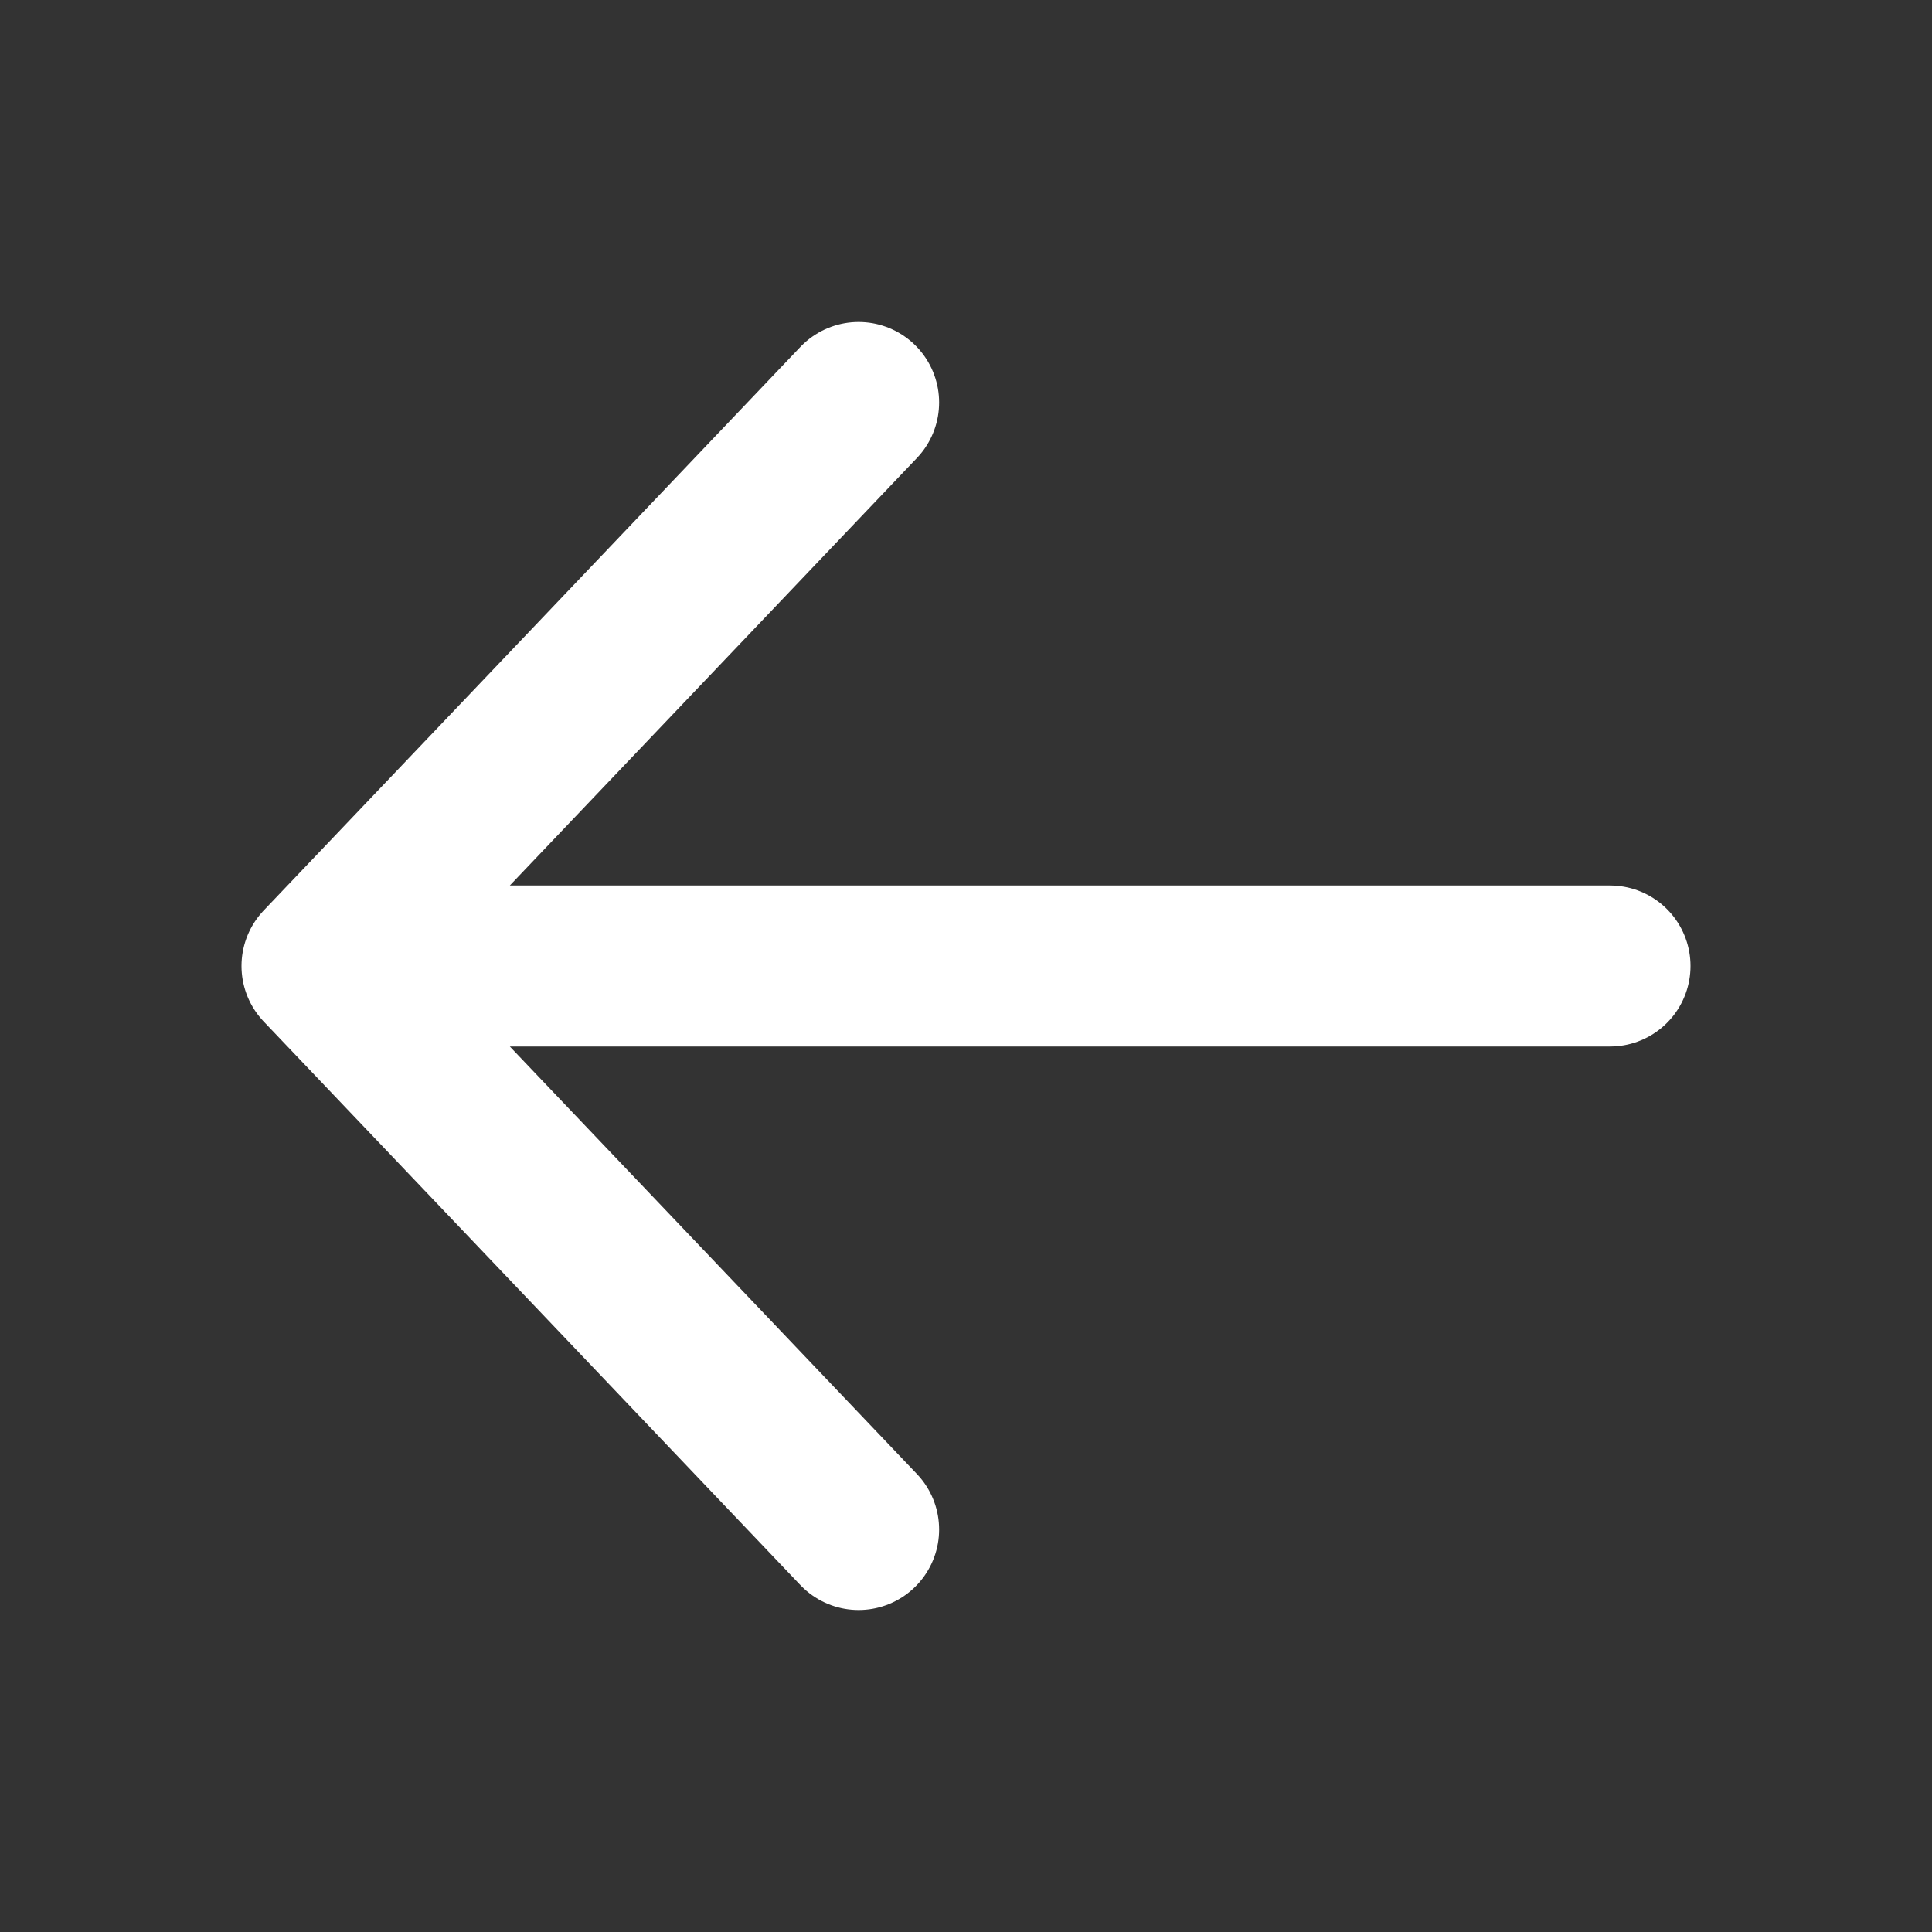
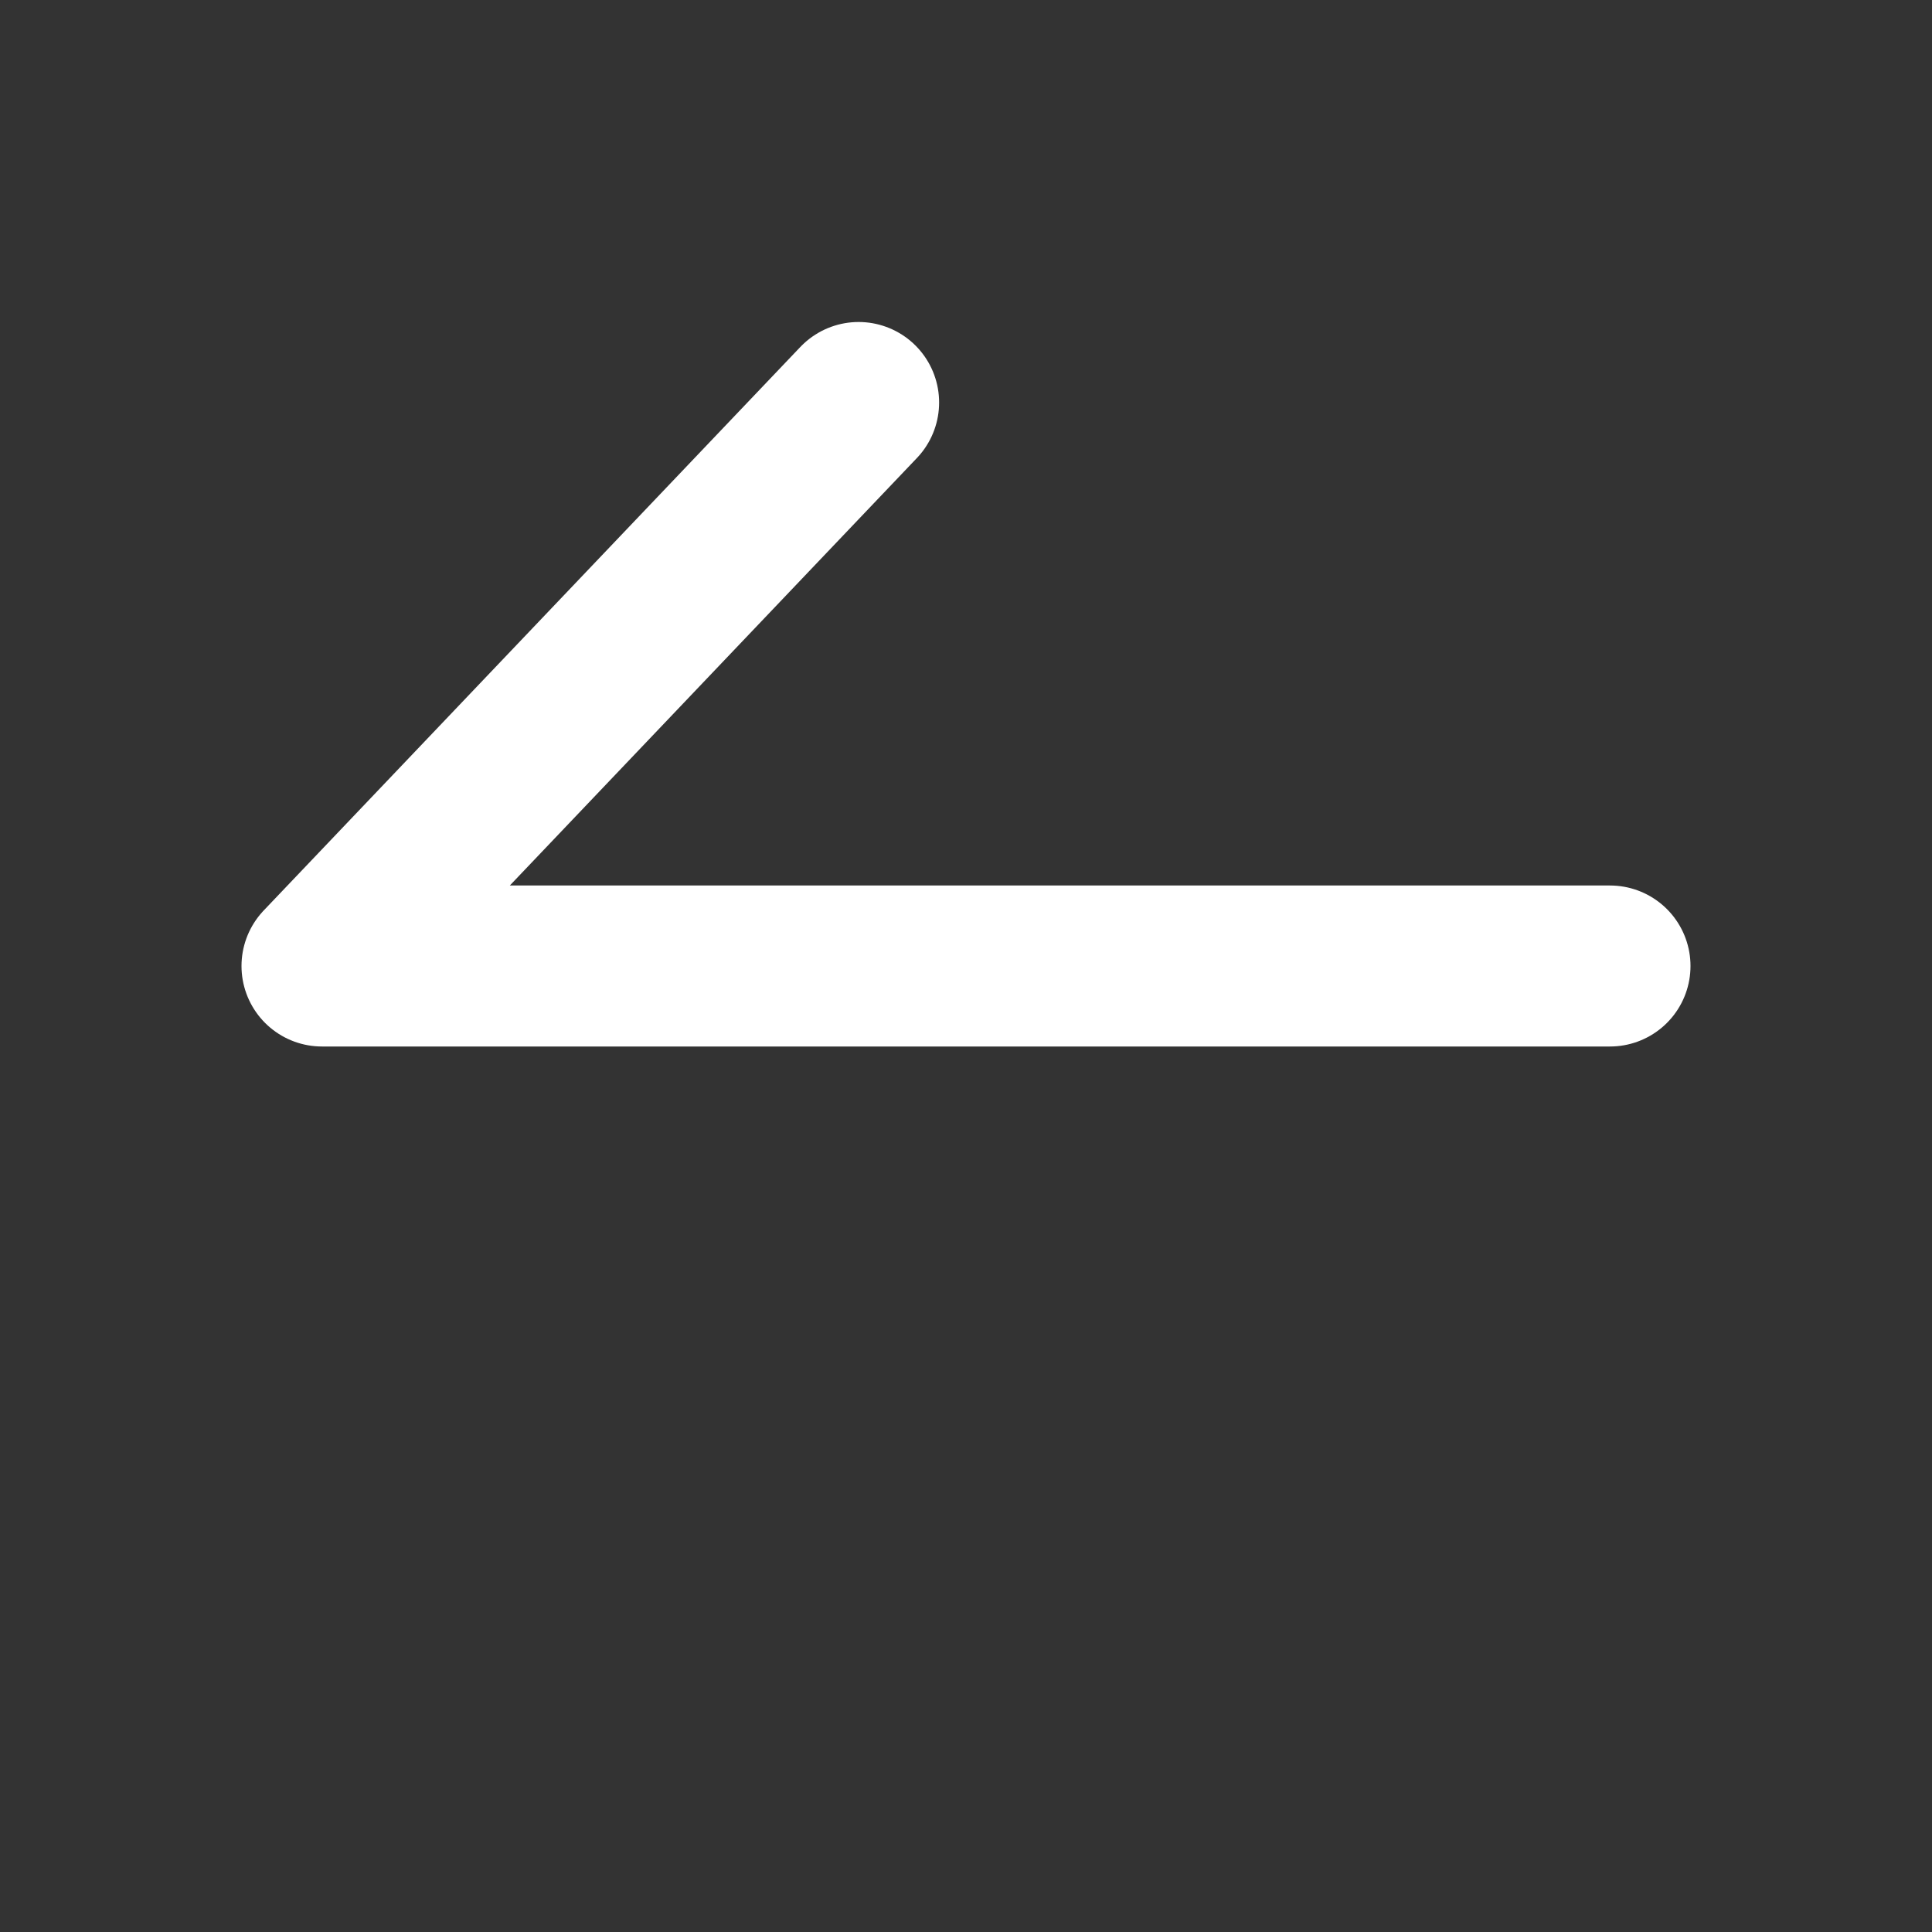
<svg xmlns="http://www.w3.org/2000/svg" width="24" height="24" viewBox="0 0 24 24" fill="none">
  <rect x="0" y="0" width="24" height="24" fill="#333333" stroke="none" />
-   <path d="M10.666 19L4 12M4 12L10.666 5M4 12L20 12" stroke="white" style="stroke:white;stroke-opacity:1;" stroke-width="2" stroke-linecap="round" stroke-linejoin="round" />
+   <path d="M10.666 19M4 12L10.666 5M4 12L20 12" stroke="white" style="stroke:white;stroke-opacity:1;" stroke-width="2" stroke-linecap="round" stroke-linejoin="round" />
</svg>